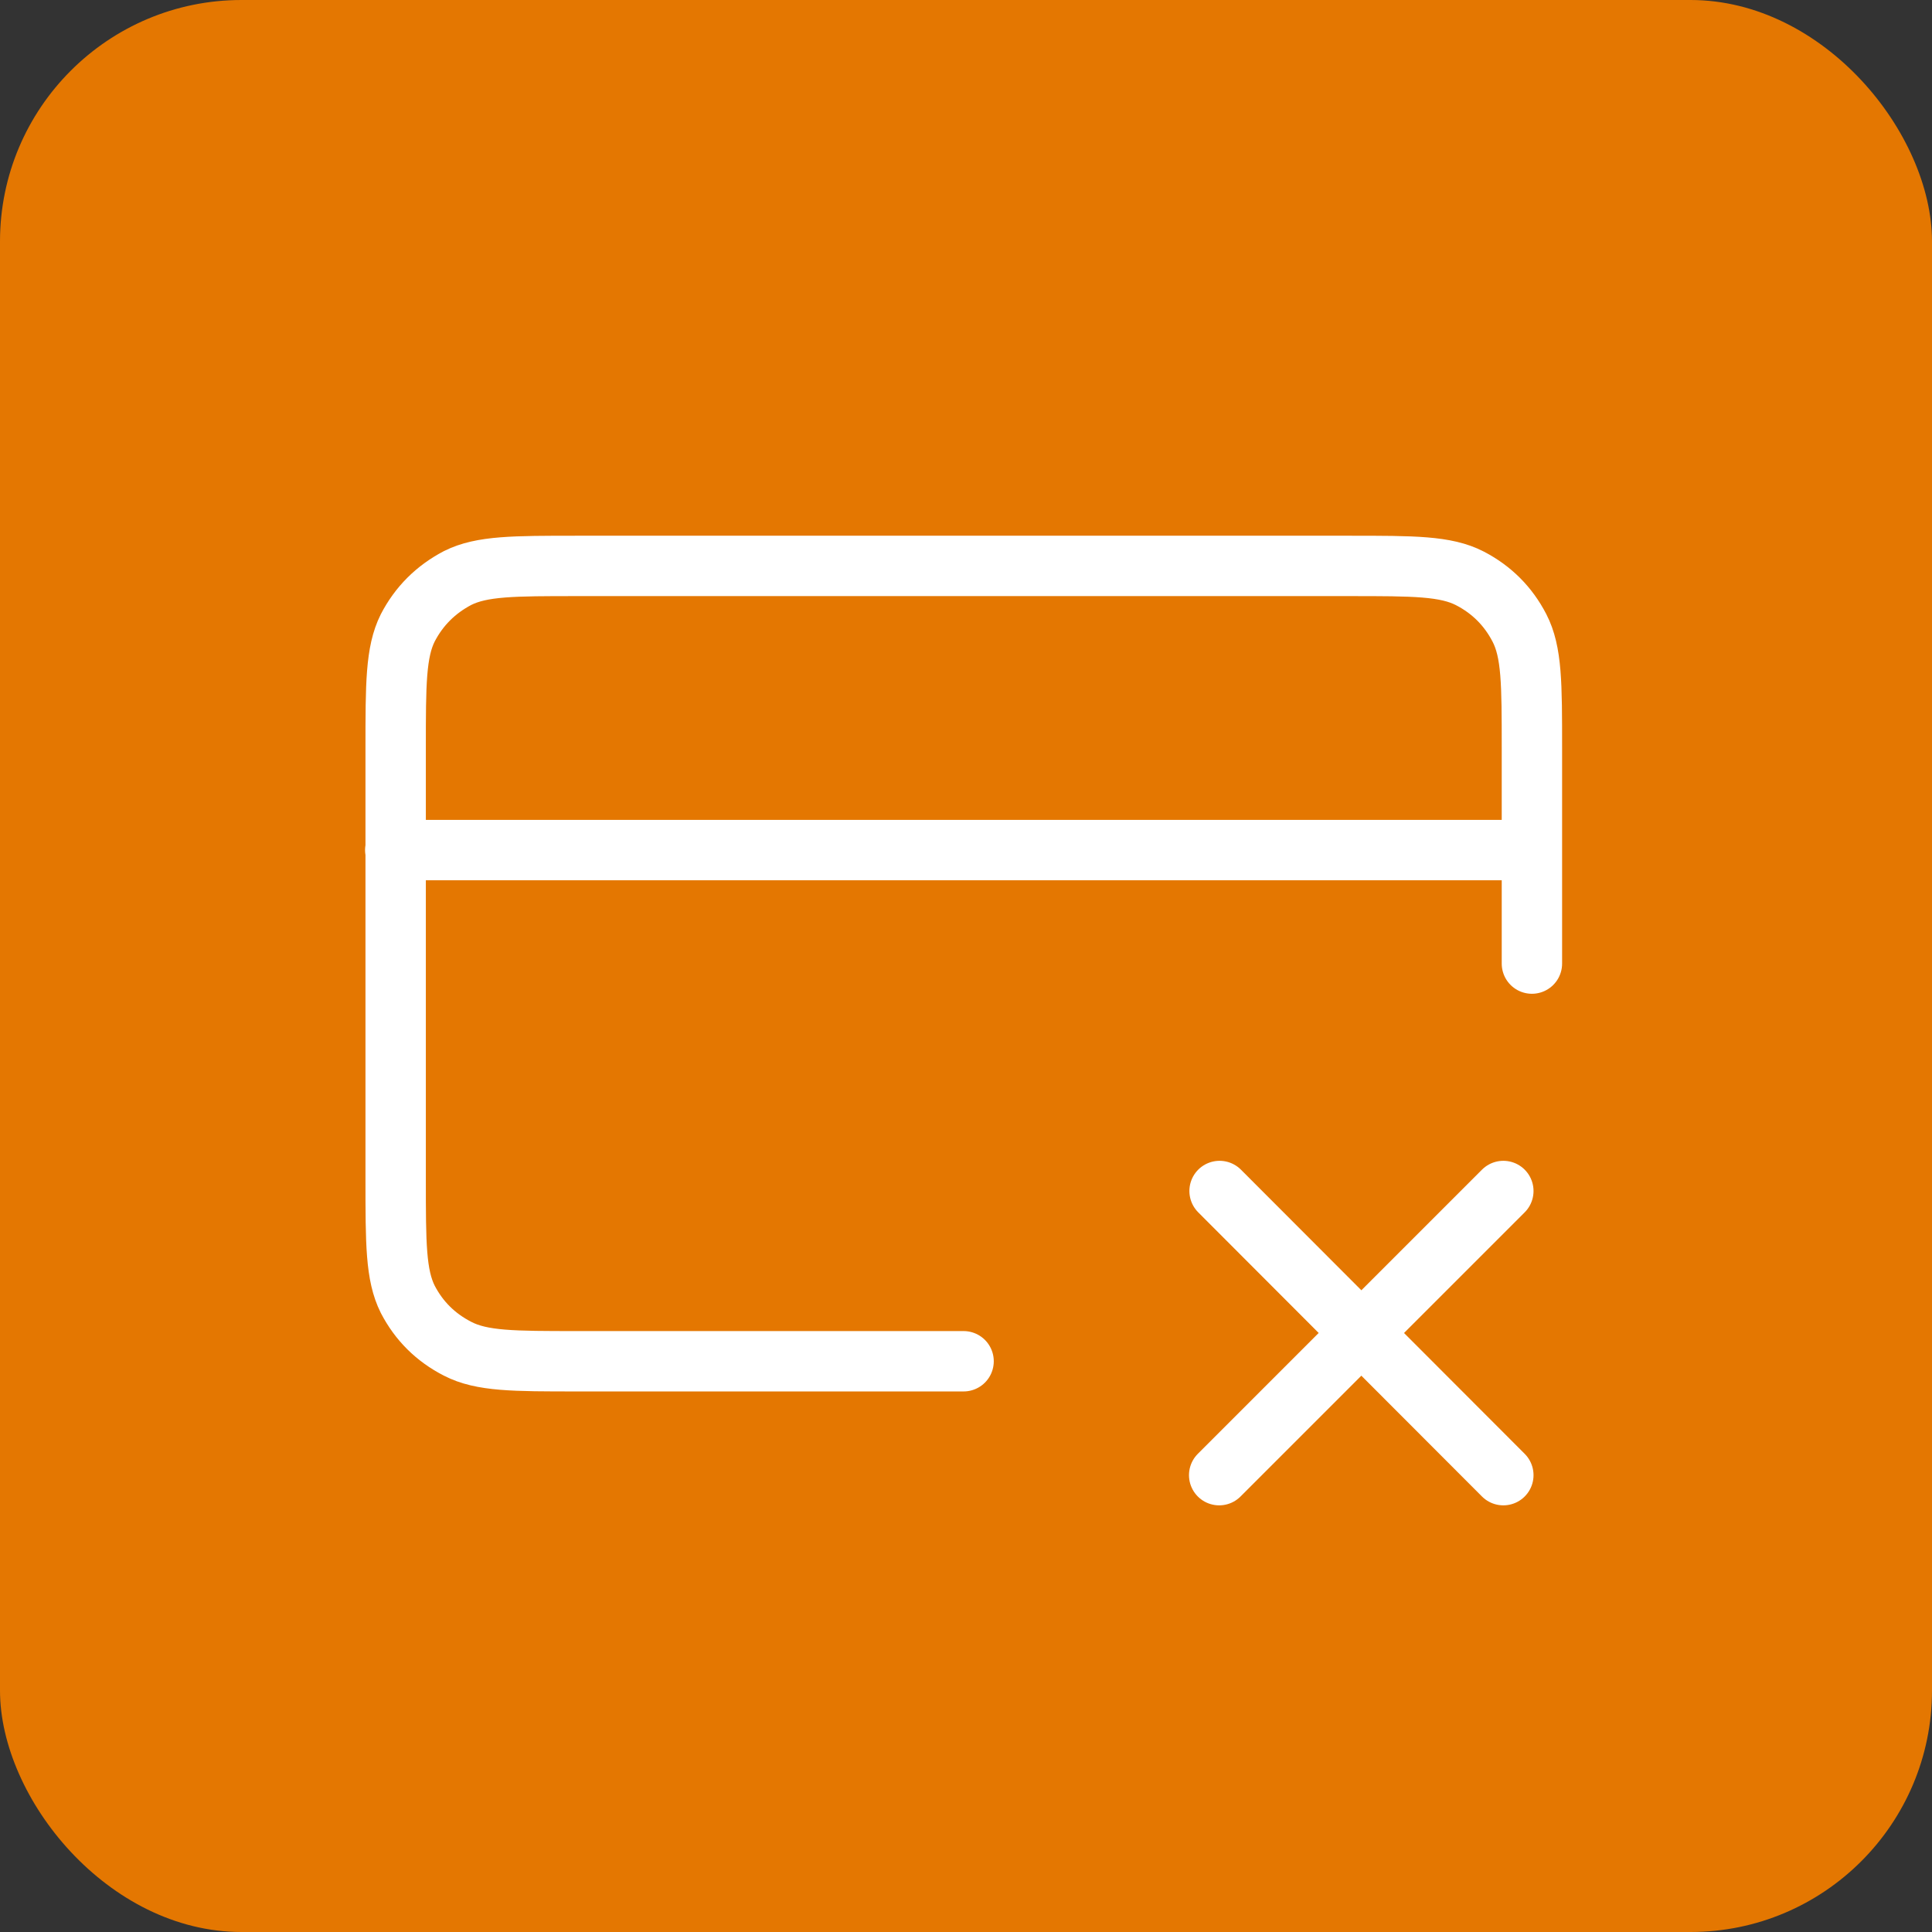
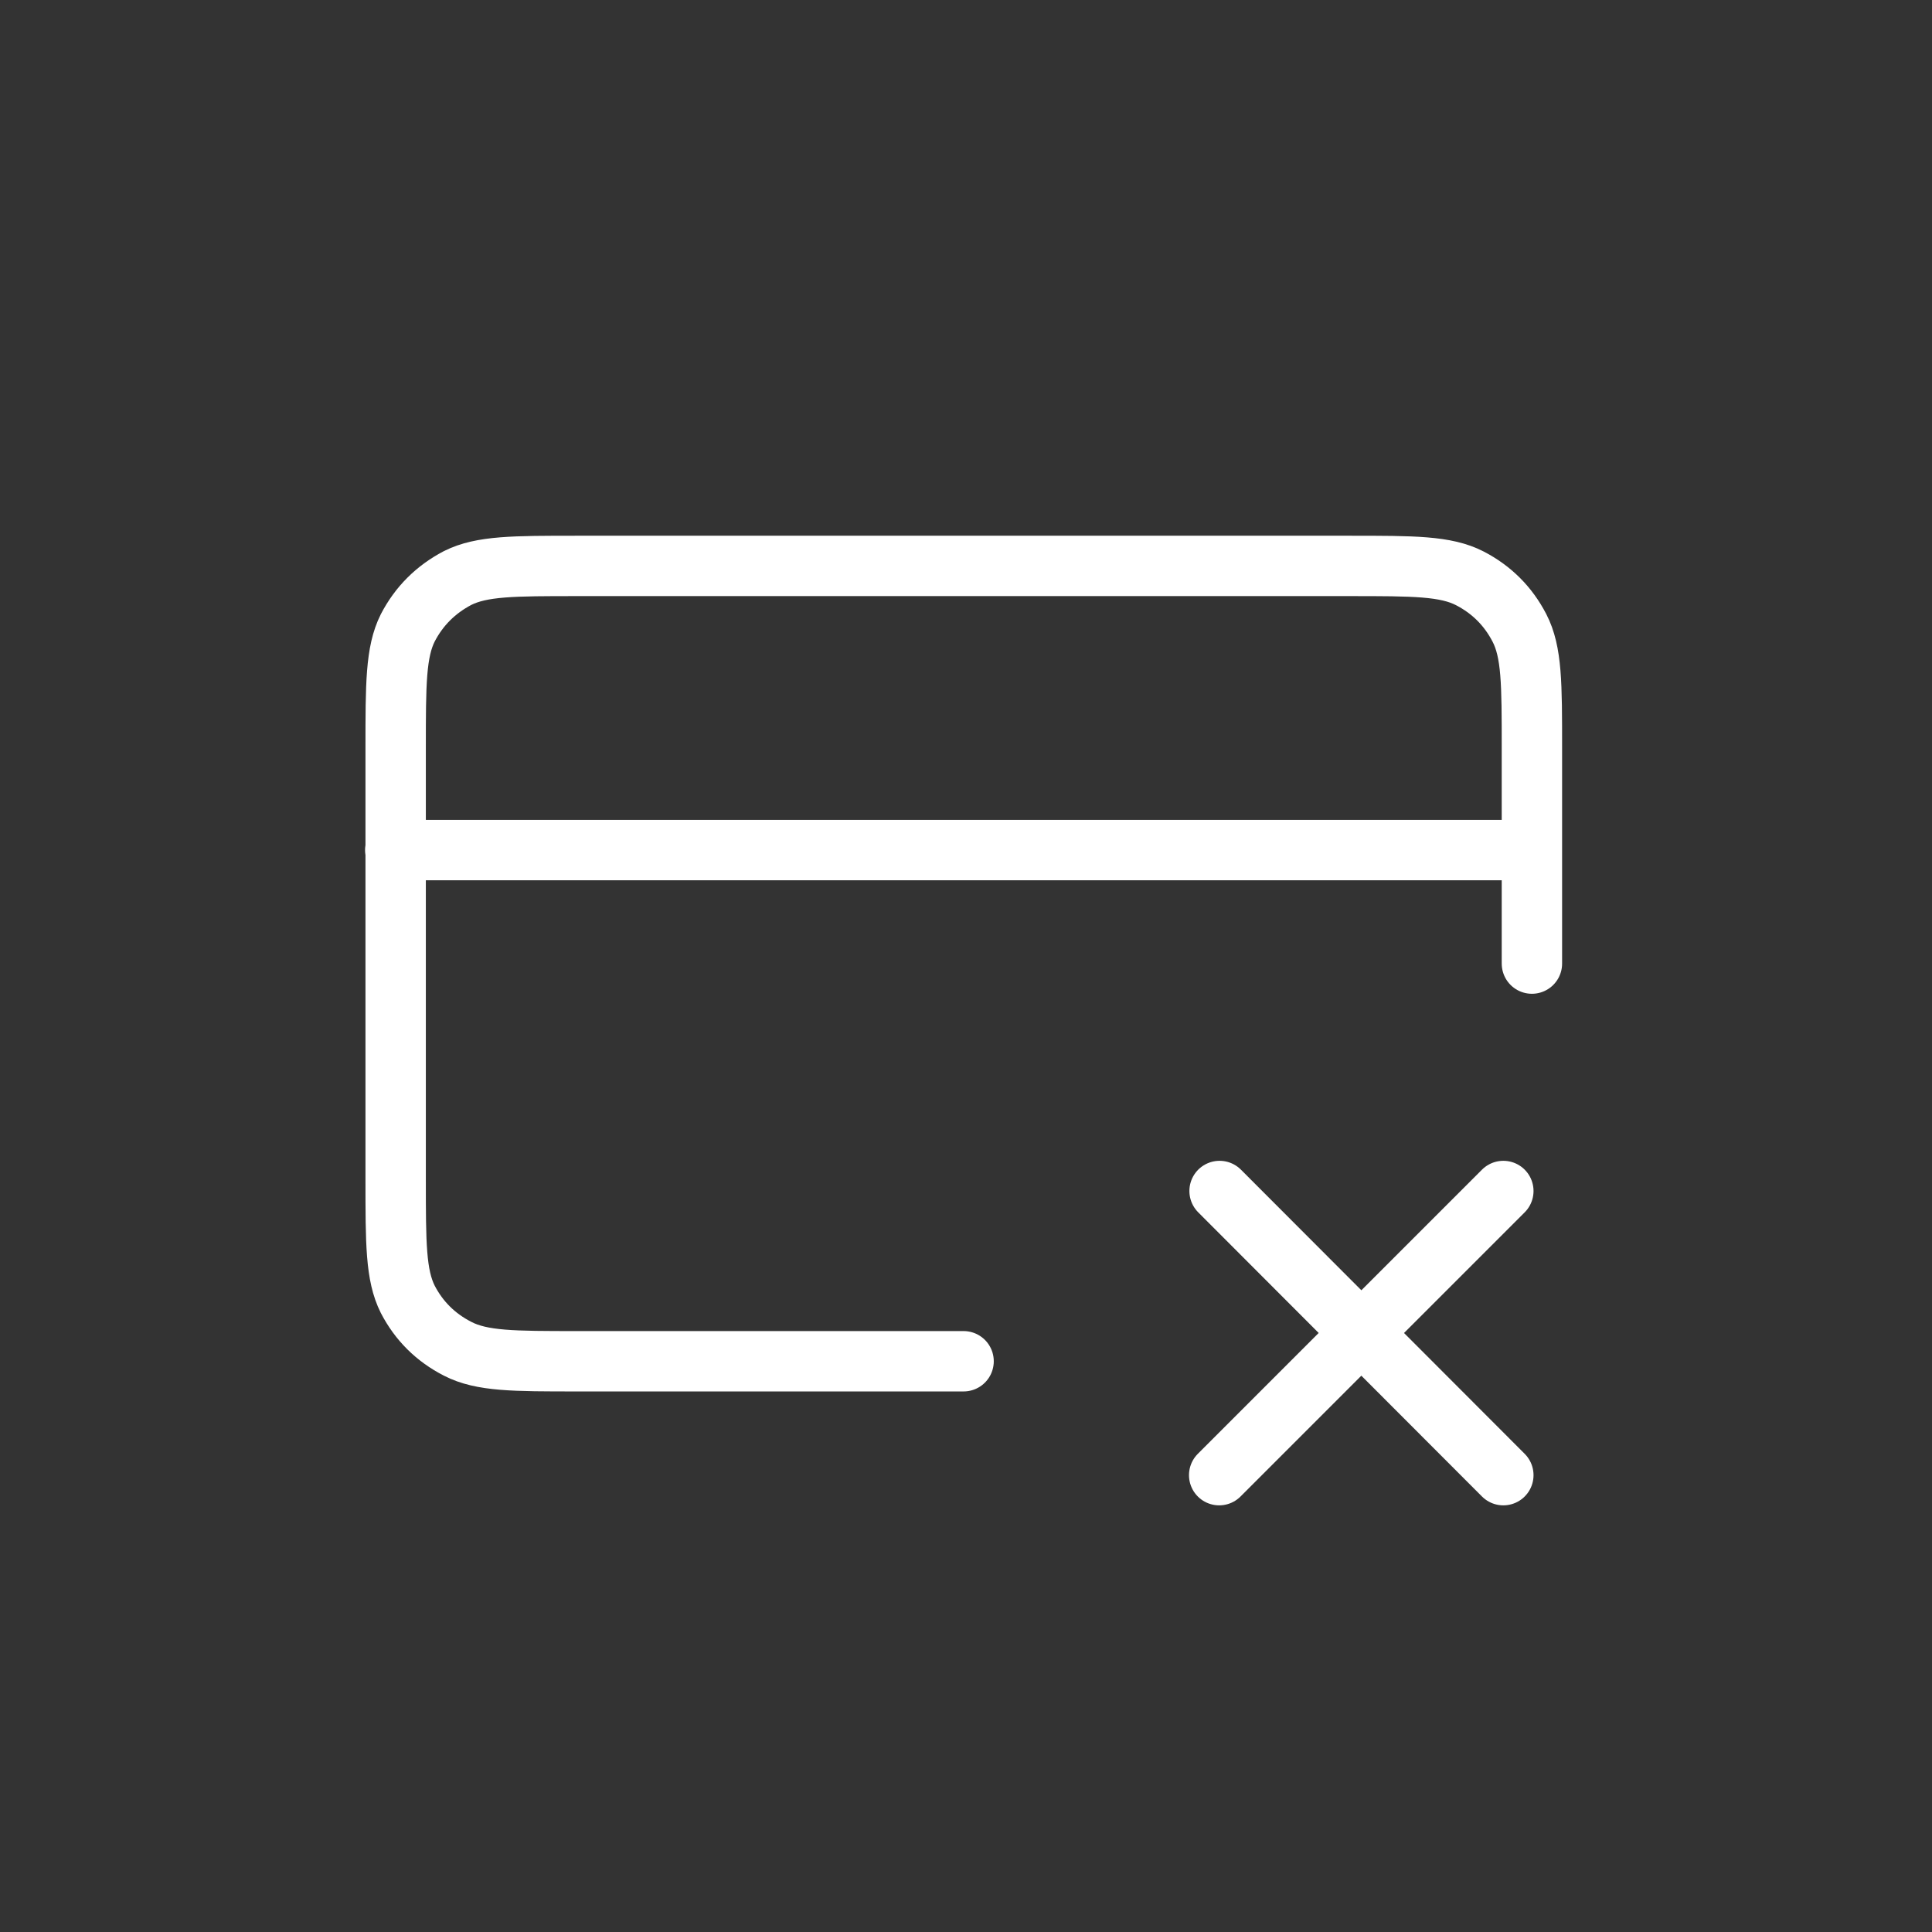
<svg xmlns="http://www.w3.org/2000/svg" width="48" height="48" viewBox="0 0 48 48" fill="none">
  <rect x="0" y="0" width="48" height="48" fill="#333333" stroke="none" />
-   <rect width="48" height="48" rx="6" fill="#E47701" />
  <path d="m30.3 29.59 7.05 7.06m0-7.06-7.06 7.06m7.77-15.53H9.82m28.24 2.82v-5.36c0-1.59 0-2.38-.31-2.98q-.42-.81-1.23-1.23c-.6-.31-1.4-.31-2.98-.31h-19.2c-1.58 0-2.37 0-2.97.3q-.82.43-1.24 1.24c-.3.6-.3 1.4-.3 2.98V29.3c0 1.59 0 2.38.3 2.98q.42.81 1.24 1.23c.6.31 1.39.31 2.97.31h9.6" stroke="#fff" stroke-width="1.5" stroke-linecap="round" stroke-linejoin="round" />
</svg>